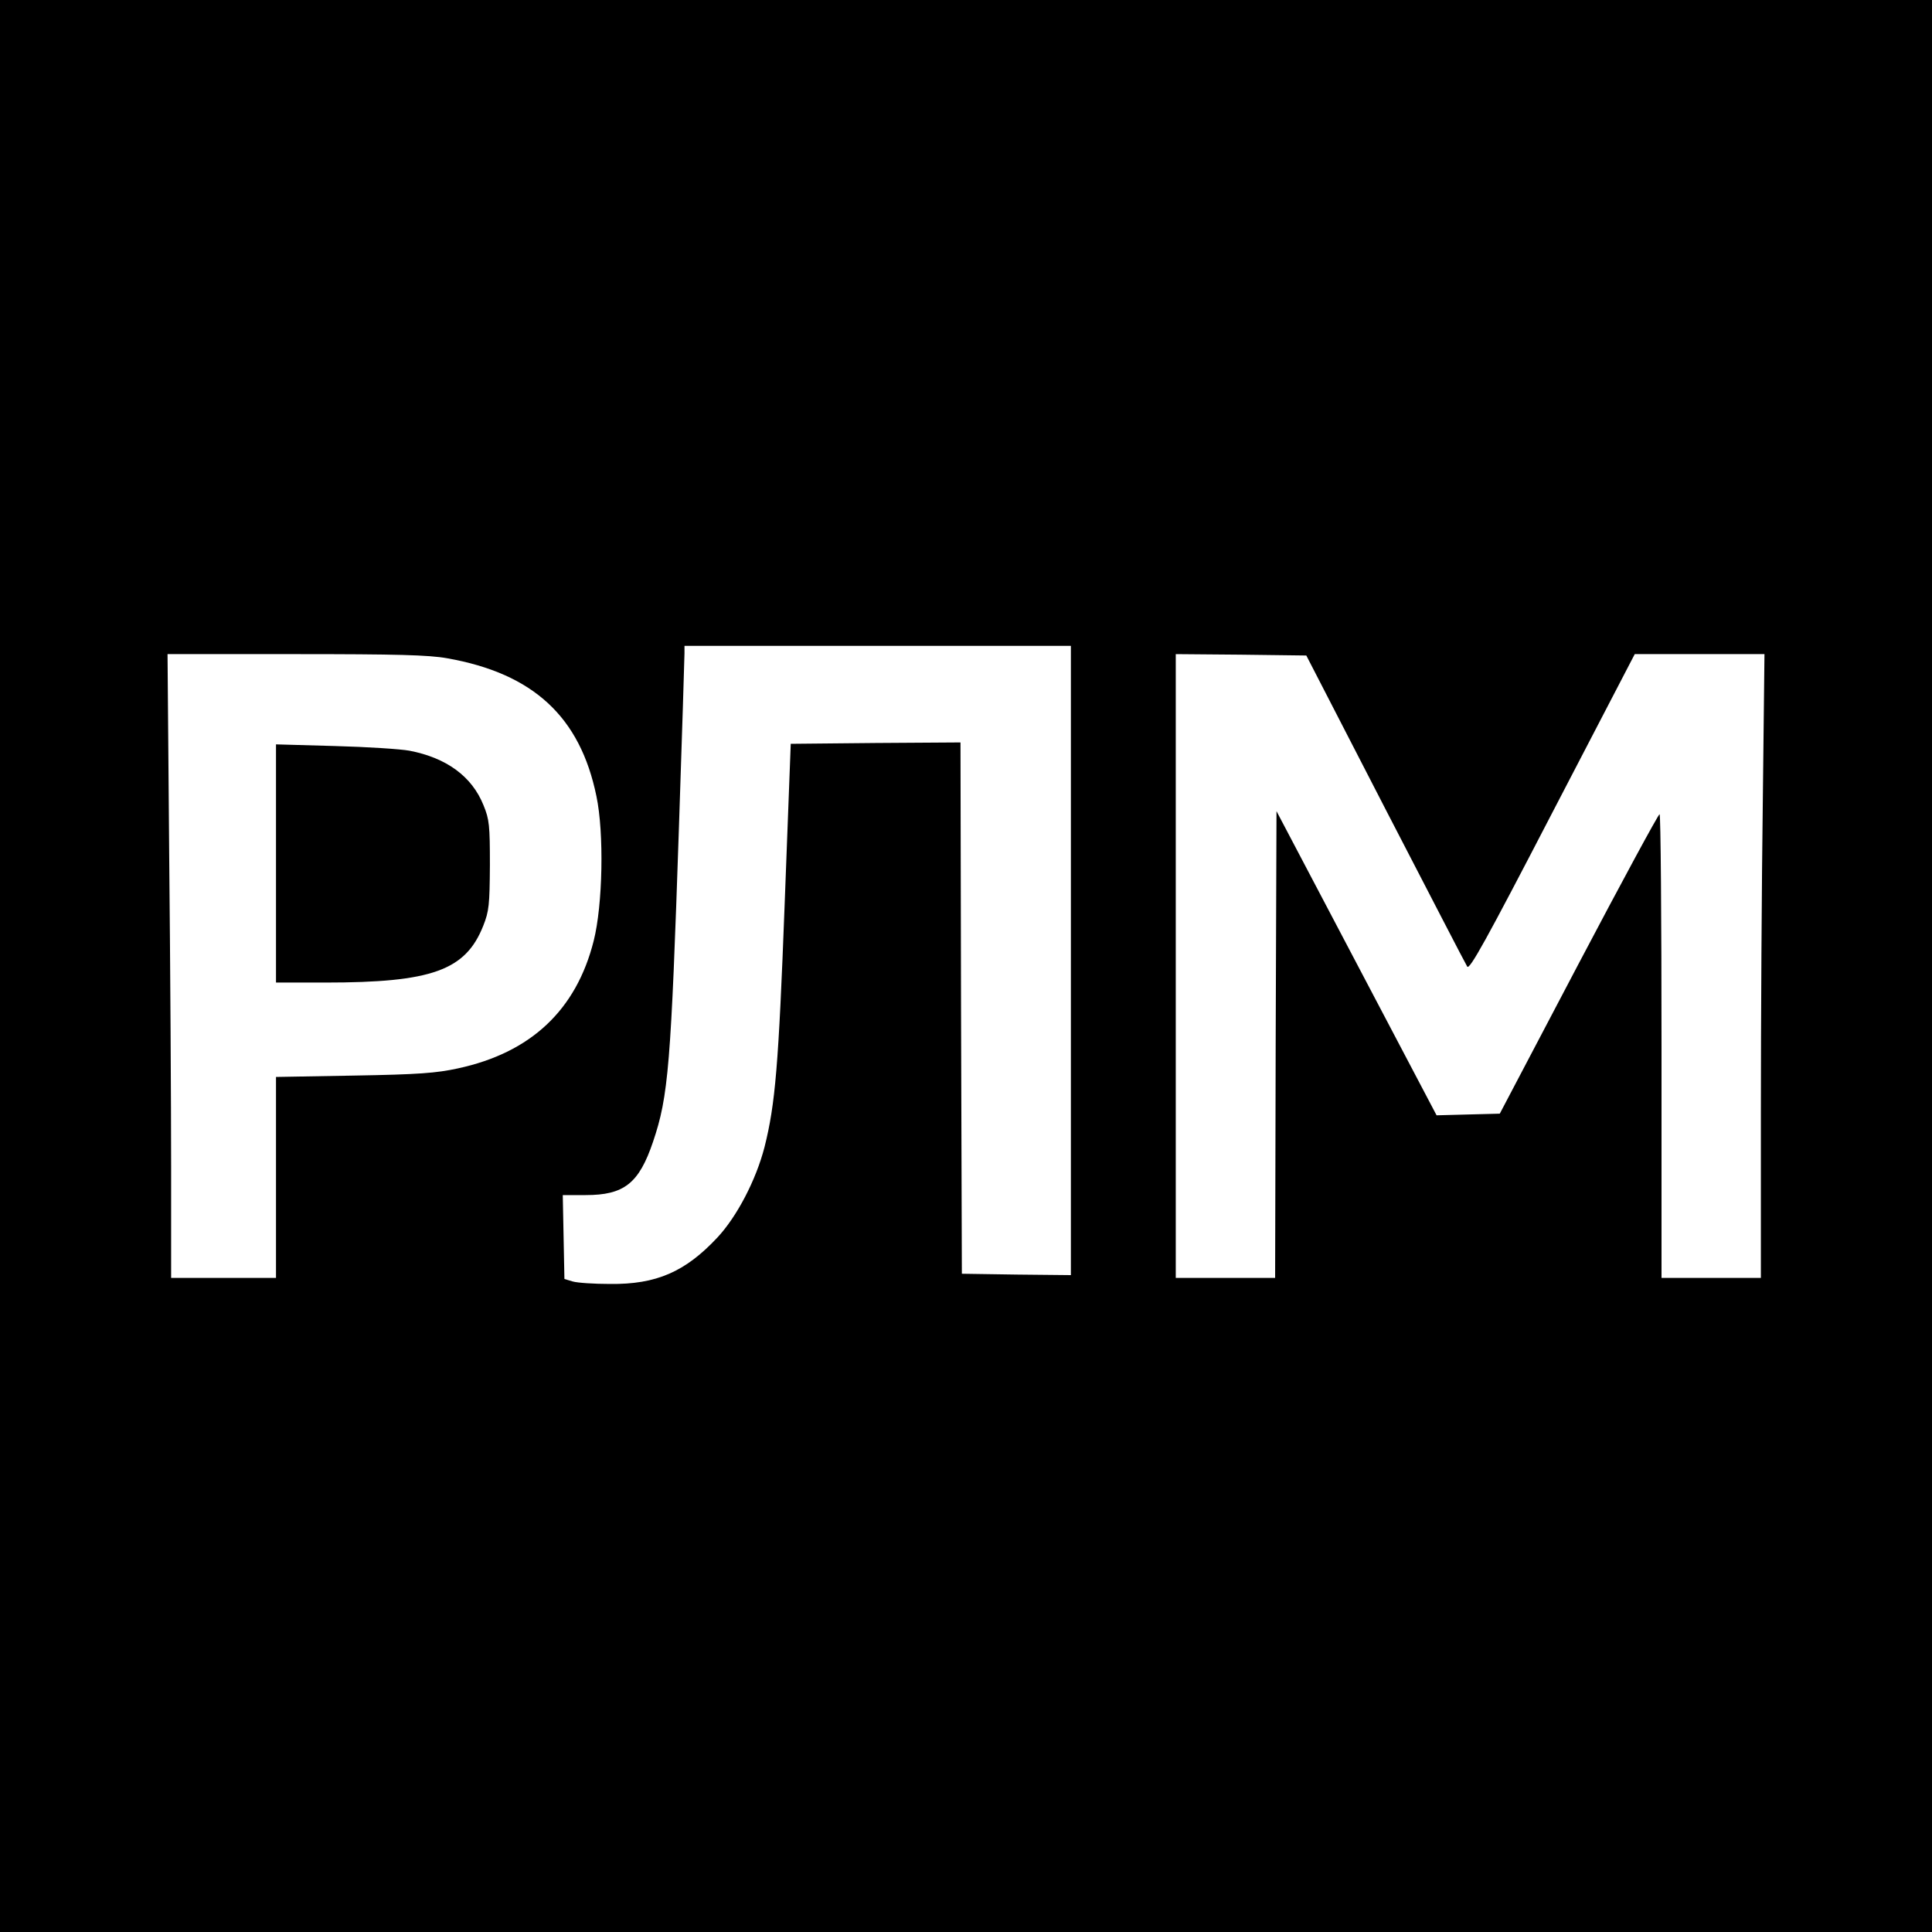
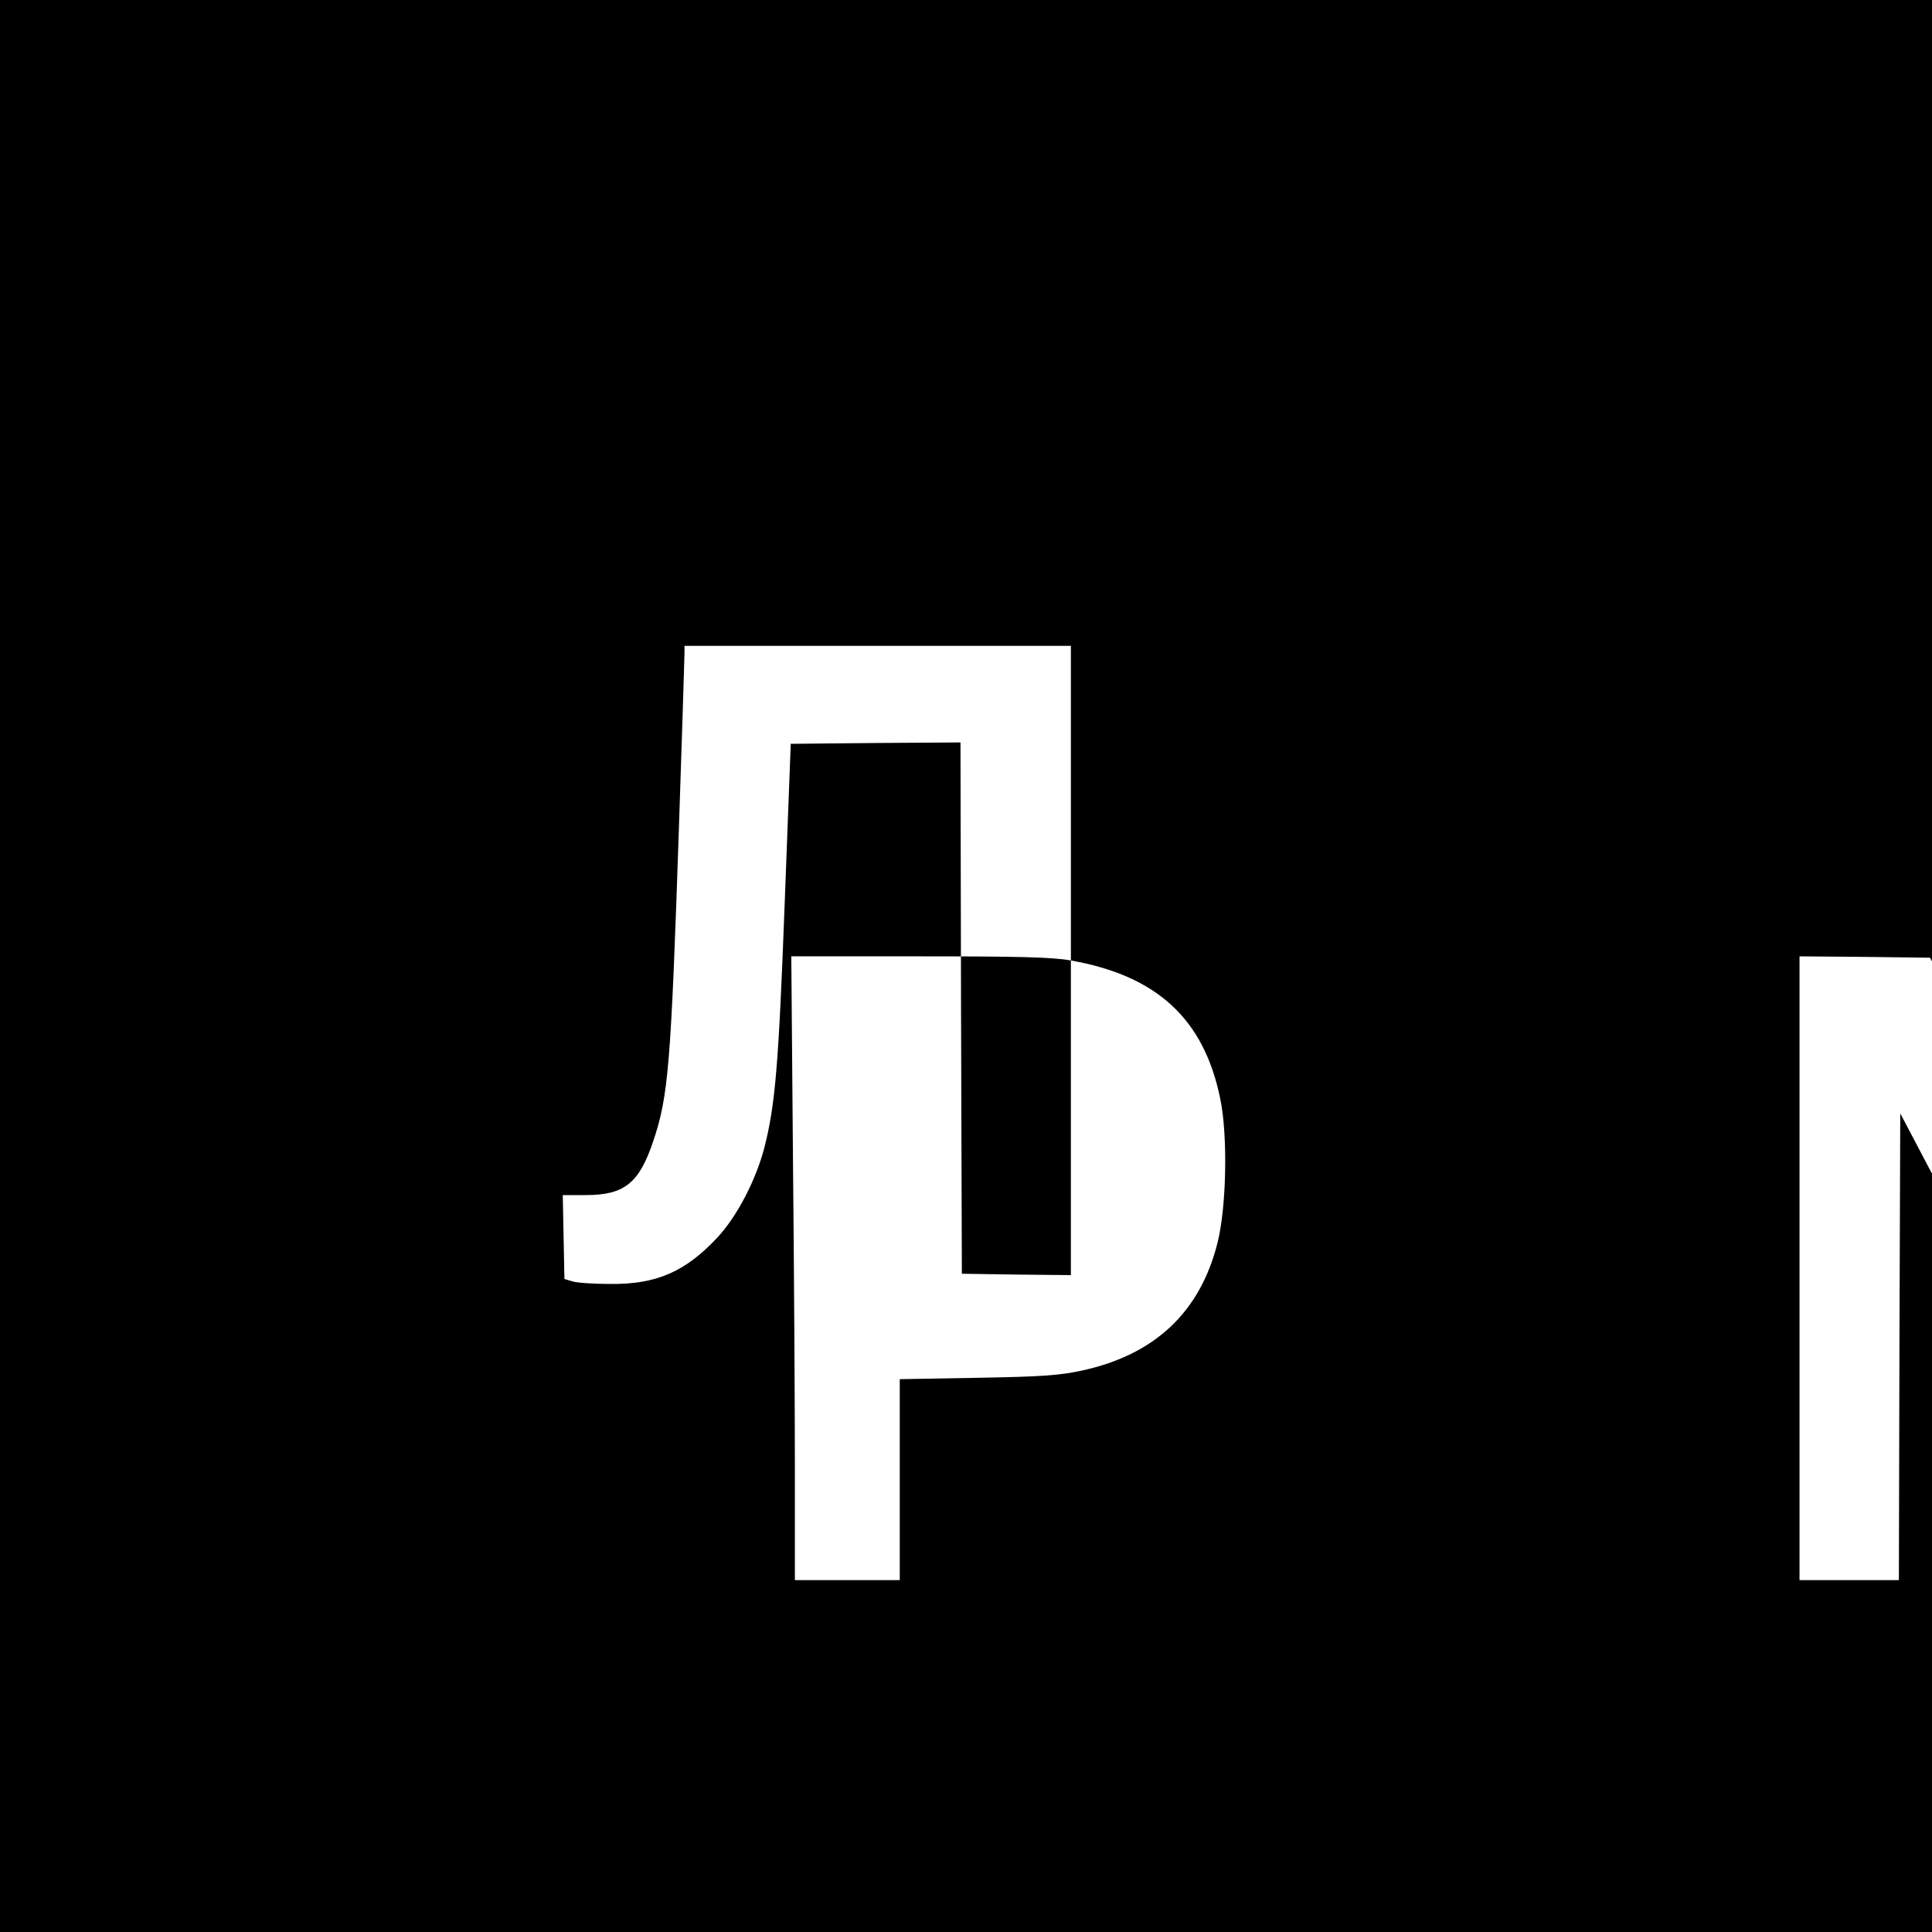
<svg xmlns="http://www.w3.org/2000/svg" version="1.0" width="700pt" height="700pt" viewBox="0 0 700 700" preserveAspectRatio="xMidYMid meet">
  <g transform="translate(0,700) scale(0.1,-0.1)" fill="#000000" stroke="none">
-     <path d="M0 3500 l0 -3500 3500 0 3500 0 0 3500 0 3500 -3500 0 -3500 0 0 -3500z m3880 20 l0 -1140 -197 2 -198 3 -3 963 -2 962 -308 -2 -307 -3 -22 -580 c-22 -586 -34 -726 -73 -881 -31 -120 -100 -252 -171 -328 -116 -124 -221 -170 -389 -168 -58 0 -118 4 -135 9 l-30 9 -3 152 -3 152 83 0 c139 0 193 42 244 193 56 165 65 277 94 1142 11 330 20 612 20 628 l0 27 700 0 700 0 0 -1140z m-2260 1095 c312 -55 482 -212 541 -500 28 -133 23 -394 -10 -524 -63 -250 -227 -405 -492 -462 -78 -17 -142 -22 -376 -26 l-283 -5 0 -364 0 -364 -190 0 -190 0 0 403 c0 221 -3 729 -7 1130 l-6 727 464 0 c366 0 482 -3 549 -15z m3399 -545 c158 -305 291 -563 297 -572 8 -14 68 94 308 557 l299 575 235 0 235 0 -6 -532 c-4 -293 -7 -802 -7 -1130 l0 -598 -180 0 -180 0 0 840 c0 462 -3 840 -7 840 -5 -1 -137 -245 -294 -543 l-285 -542 -115 -3 -114 -3 -290 551 -290 551 -3 -845 -2 -846 -180 0 -180 0 0 1130 0 1130 236 -2 237 -3 286 -555z" />
-     <path d="M1000 3872 l0 -432 178 0 c387 0 509 44 573 206 21 53 23 76 24 219 0 144 -2 166 -23 217 -42 105 -134 172 -268 198 -32 6 -155 14 -271 17 l-213 6 0 -431z" />
+     <path d="M0 3500 l0 -3500 3500 0 3500 0 0 3500 0 3500 -3500 0 -3500 0 0 -3500z m3880 20 l0 -1140 -197 2 -198 3 -3 963 -2 962 -308 -2 -307 -3 -22 -580 c-22 -586 -34 -726 -73 -881 -31 -120 -100 -252 -171 -328 -116 -124 -221 -170 -389 -168 -58 0 -118 4 -135 9 l-30 9 -3 152 -3 152 83 0 c139 0 193 42 244 193 56 165 65 277 94 1142 11 330 20 612 20 628 l0 27 700 0 700 0 0 -1140z c312 -55 482 -212 541 -500 28 -133 23 -394 -10 -524 -63 -250 -227 -405 -492 -462 -78 -17 -142 -22 -376 -26 l-283 -5 0 -364 0 -364 -190 0 -190 0 0 403 c0 221 -3 729 -7 1130 l-6 727 464 0 c366 0 482 -3 549 -15z m3399 -545 c158 -305 291 -563 297 -572 8 -14 68 94 308 557 l299 575 235 0 235 0 -6 -532 c-4 -293 -7 -802 -7 -1130 l0 -598 -180 0 -180 0 0 840 c0 462 -3 840 -7 840 -5 -1 -137 -245 -294 -543 l-285 -542 -115 -3 -114 -3 -290 551 -290 551 -3 -845 -2 -846 -180 0 -180 0 0 1130 0 1130 236 -2 237 -3 286 -555z" />
  </g>
</svg>